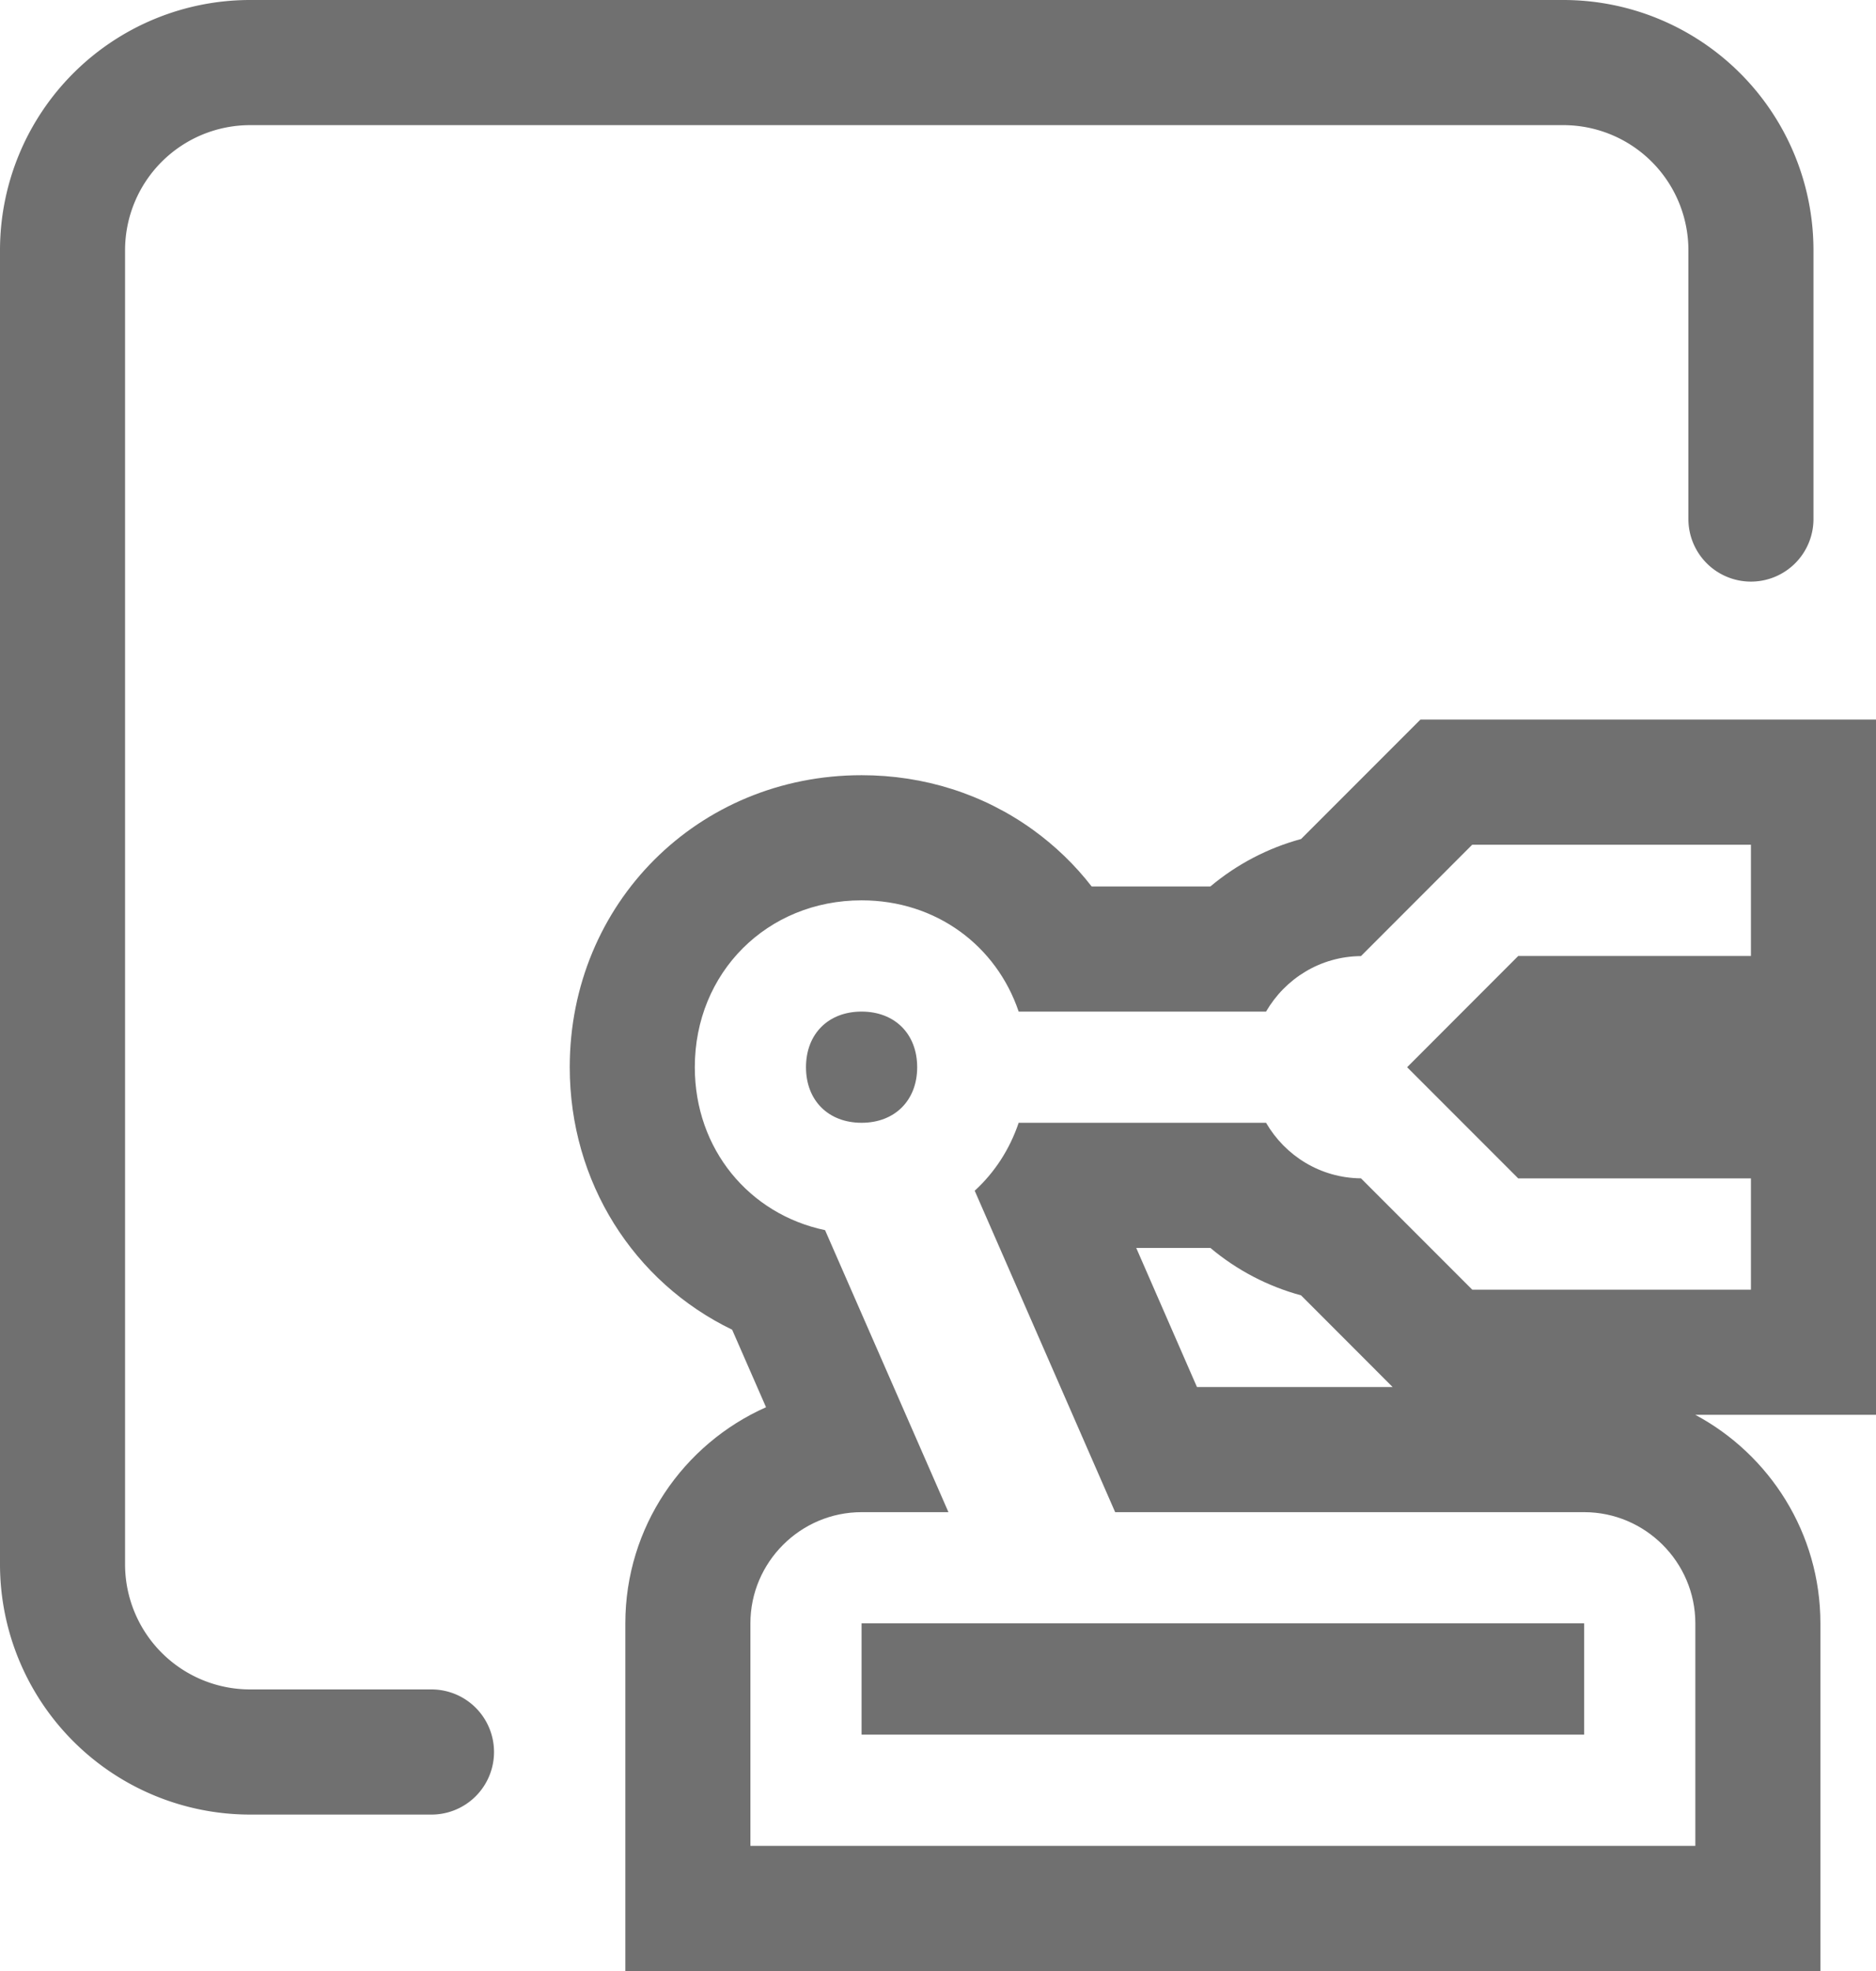
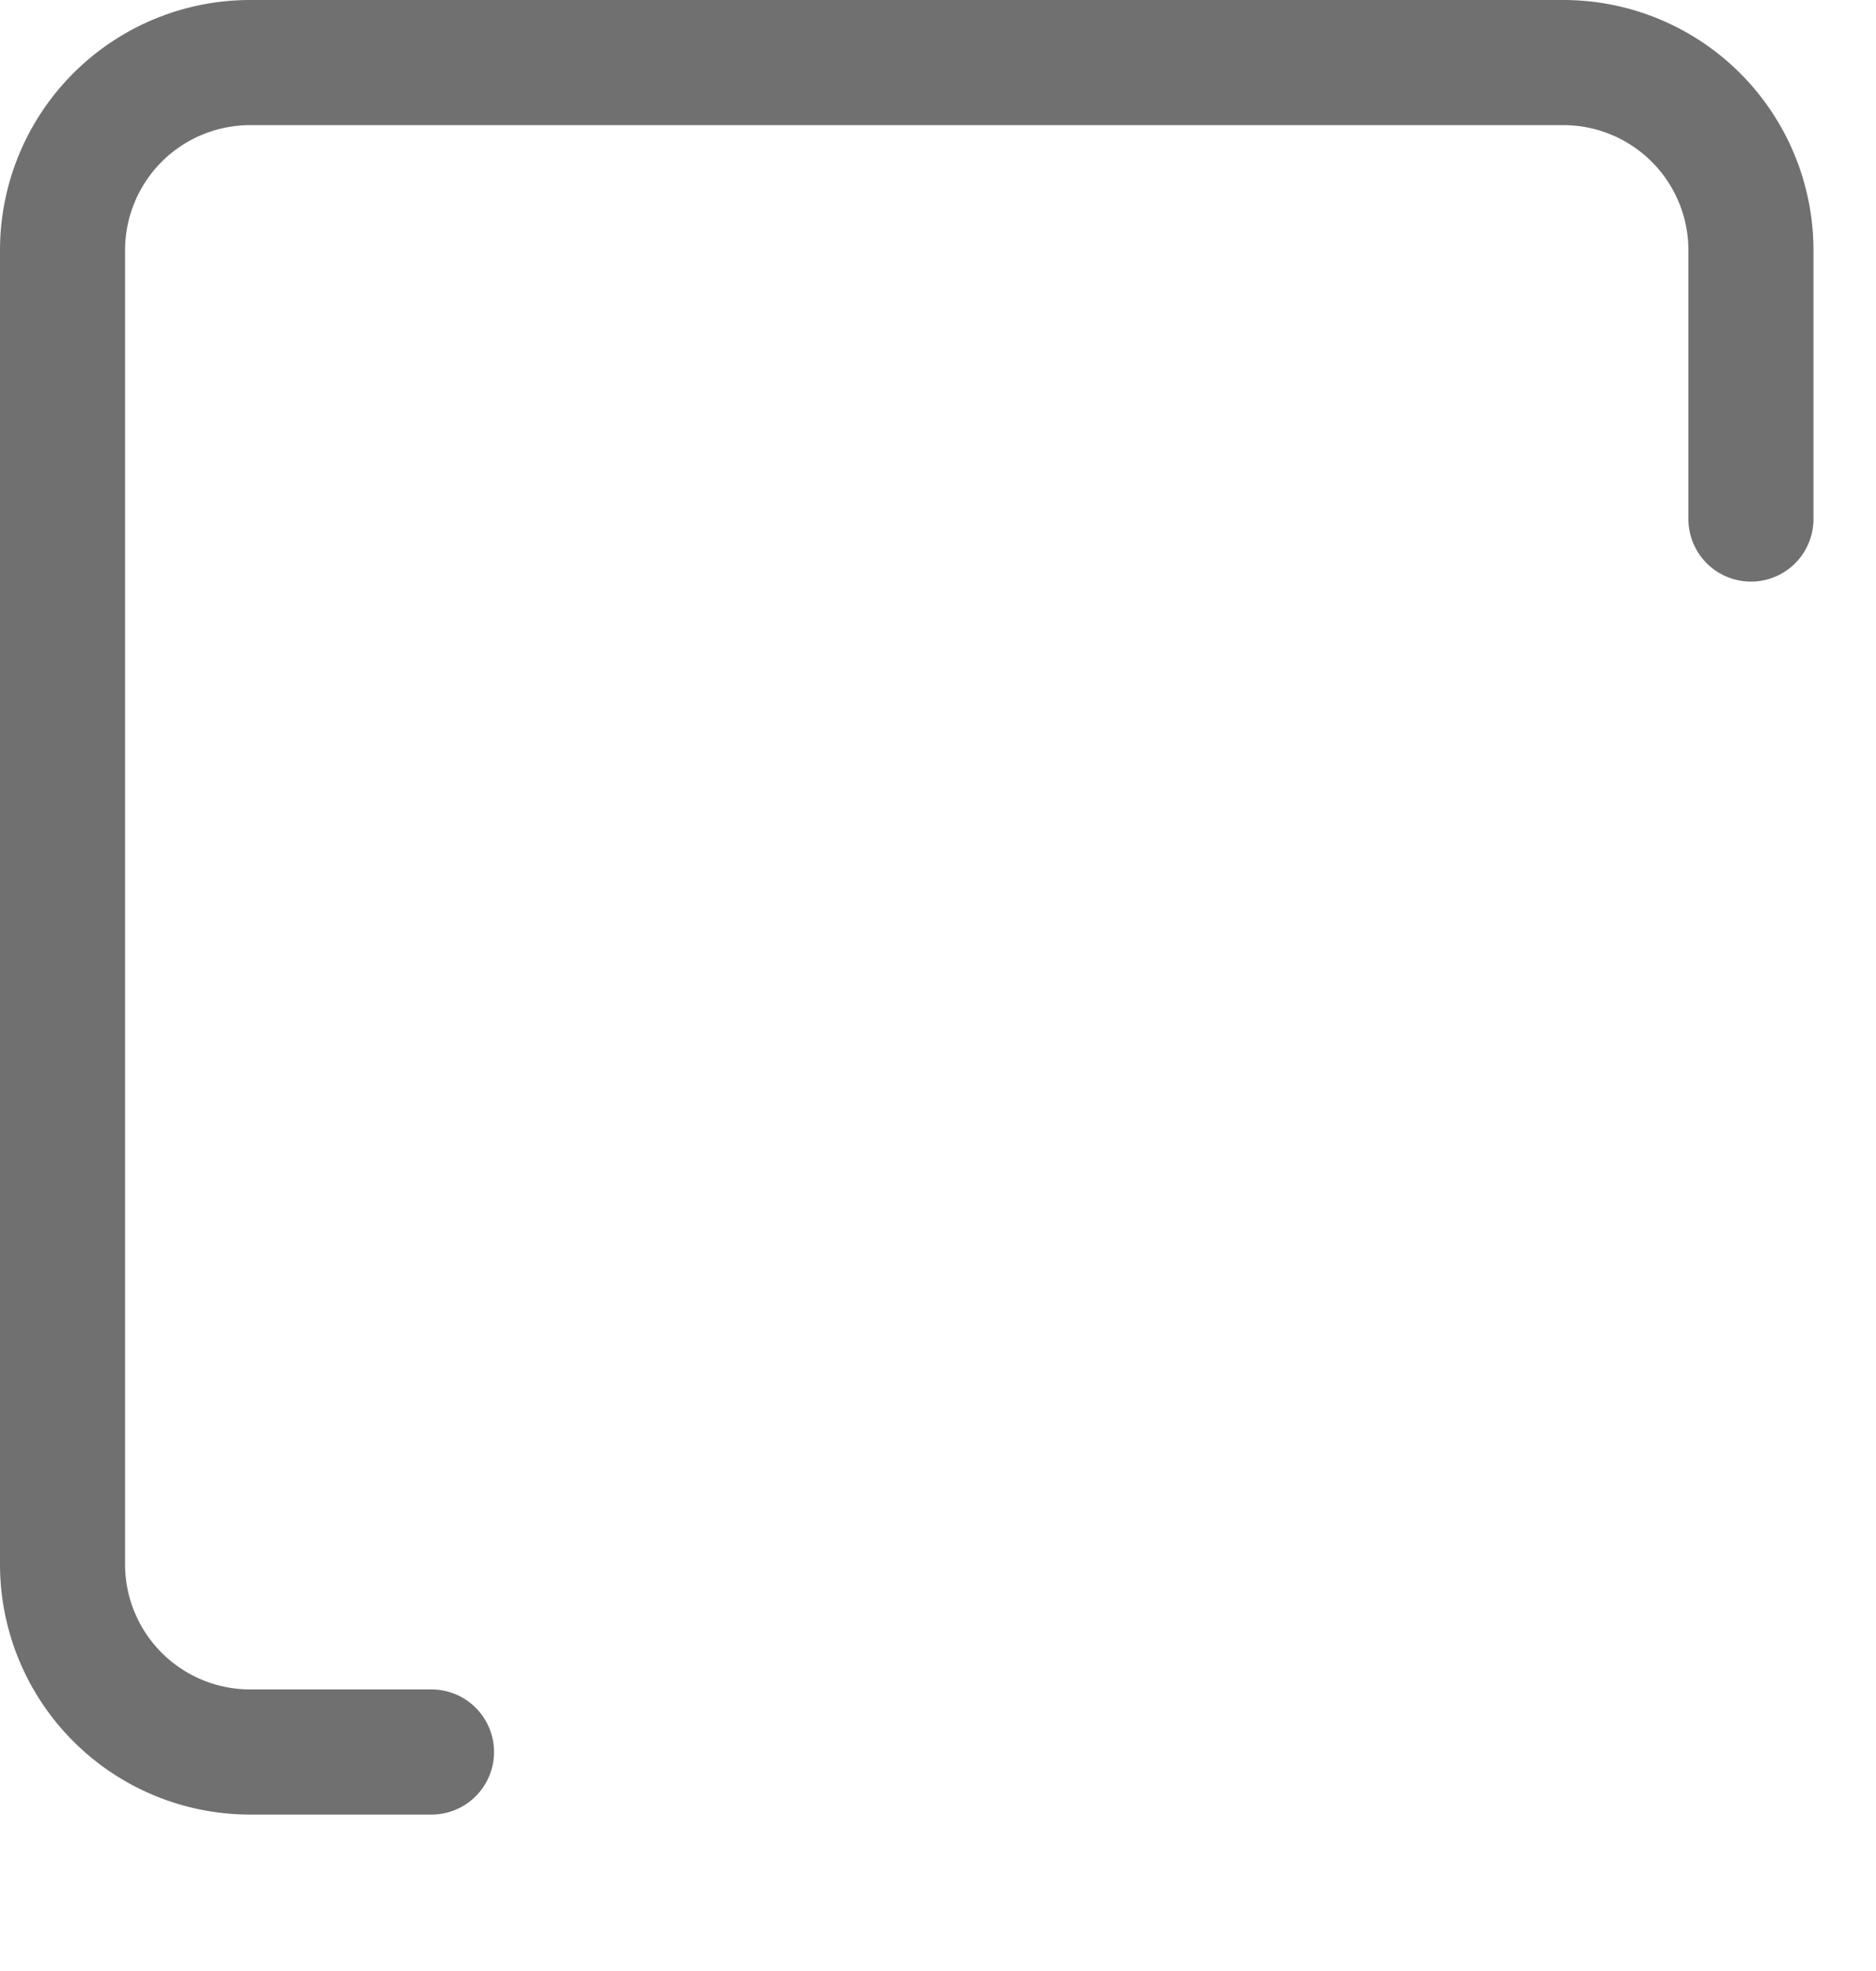
<svg xmlns="http://www.w3.org/2000/svg" viewBox="0 0 30 31.5" height="31.5" width="30">
  <g transform="translate(21362 22860.557)" data-name="Raggruppa 910" id="Raggruppa_910">
    <path stroke-width="2" stroke-linejoin="round" stroke-linecap="round" stroke="#707070" fill="none" transform="translate(-21329.5 -22864.057) rotate(90)" d="M31.5,25.6v2.9a3,3,0,0,1-3,3H7.5a3,3,0,0,1-3-3V7.5a3,3,0,0,1,3-3h4.295" data-name="Tracciato 82" id="Tracciato_82" />
    <g fill="none" transform="translate(-21352.889 -22850.057)" id="Macchine">
-       <path stroke="none" d="M14.432,3l-1.78,1.78a1.768,1.768,0,0,0-1.517.887H7.179A2.6,2.6,0,0,0,4.667,3.889,2.619,2.619,0,0,0,2,6.556a2.608,2.608,0,0,0,2.083,2.6l1.972,4.507H4.667a1.783,1.783,0,0,0-1.778,1.778V19H18V15.444a1.783,1.783,0,0,0-1.778-1.778h-7.5L6.476,8.53a2.575,2.575,0,0,0,.7-1.085h3.957a1.768,1.768,0,0,0,1.517.887l1.78,1.78h4.457V8.333h-3.72L13.391,6.556l1.778-1.778h3.72V3ZM4.667,5.667a.842.842,0,0,1,.889.889.842.842,0,0,1-.889.889.842.842,0,0,1-.889-.889A.842.842,0,0,1,4.667,5.667Zm0,9.778H16.222v1.778H4.667Z" />
-       <path fill="#707070" stroke="none" d="M 14.432 3 L 12.653 4.78 C 12.002 4.785 11.441 5.141 11.135 5.667 L 7.179 5.667 C 6.824 4.617 5.862 3.889 4.667 3.889 C 3.156 3.889 2 5.044 2 6.556 C 2 7.865 2.869 8.905 4.083 9.16 L 6.056 13.667 L 4.667 13.667 C 3.689 13.667 2.889 14.467 2.889 15.444 L 2.889 19 L 18 19 L 18 15.444 C 18 14.467 17.2 13.667 16.222 13.667 L 8.722 13.667 L 6.476 8.53 C 6.795 8.238 7.035 7.869 7.179 7.444 L 11.135 7.444 C 11.441 7.97 12.002 8.326 12.653 8.332 L 14.432 10.111 L 18.889 10.111 L 18.889 8.333 L 15.168 8.333 L 13.391 6.556 L 15.168 4.778 L 18.889 4.778 L 18.889 3 L 14.432 3 M 4.667 7.444 C 4.135 7.444 3.778 7.087 3.778 6.556 C 3.778 6.024 4.135 5.667 4.667 5.667 C 5.198 5.667 5.556 6.024 5.556 6.556 C 5.556 7.087 5.198 7.444 4.667 7.444 M 16.222 17.222 L 4.667 17.222 L 4.667 15.444 L 16.222 15.444 L 16.222 17.222 M 13.604 1 L 20.889 1 L 20.889 12.111 L 17.999 12.111 C 19.189 12.748 20 14.003 20 15.444 L 20 21 L 0.889 21 L 0.889 15.444 C 0.889 13.905 1.815 12.578 3.139 11.99 L 2.597 10.751 C 1.026 9.992 3.814697265625e-06 8.395 3.814697265625e-06 6.556 C 3.814697265625e-06 3.939 2.05 1.889 4.667 1.889 C 5.668 1.889 6.616 2.191 7.408 2.762 C 7.765 3.02 8.08 3.324 8.346 3.667 L 10.245 3.667 C 10.667 3.313 11.163 3.053 11.695 2.909 L 13.604 1 Z M 10.245 9.444 L 9.059 9.444 L 10.03 11.667 L 13.159 11.667 L 11.695 10.202 C 11.163 10.058 10.667 9.799 10.245 9.444 Z" />
-     </g>
+       </g>
  </g>
</svg>